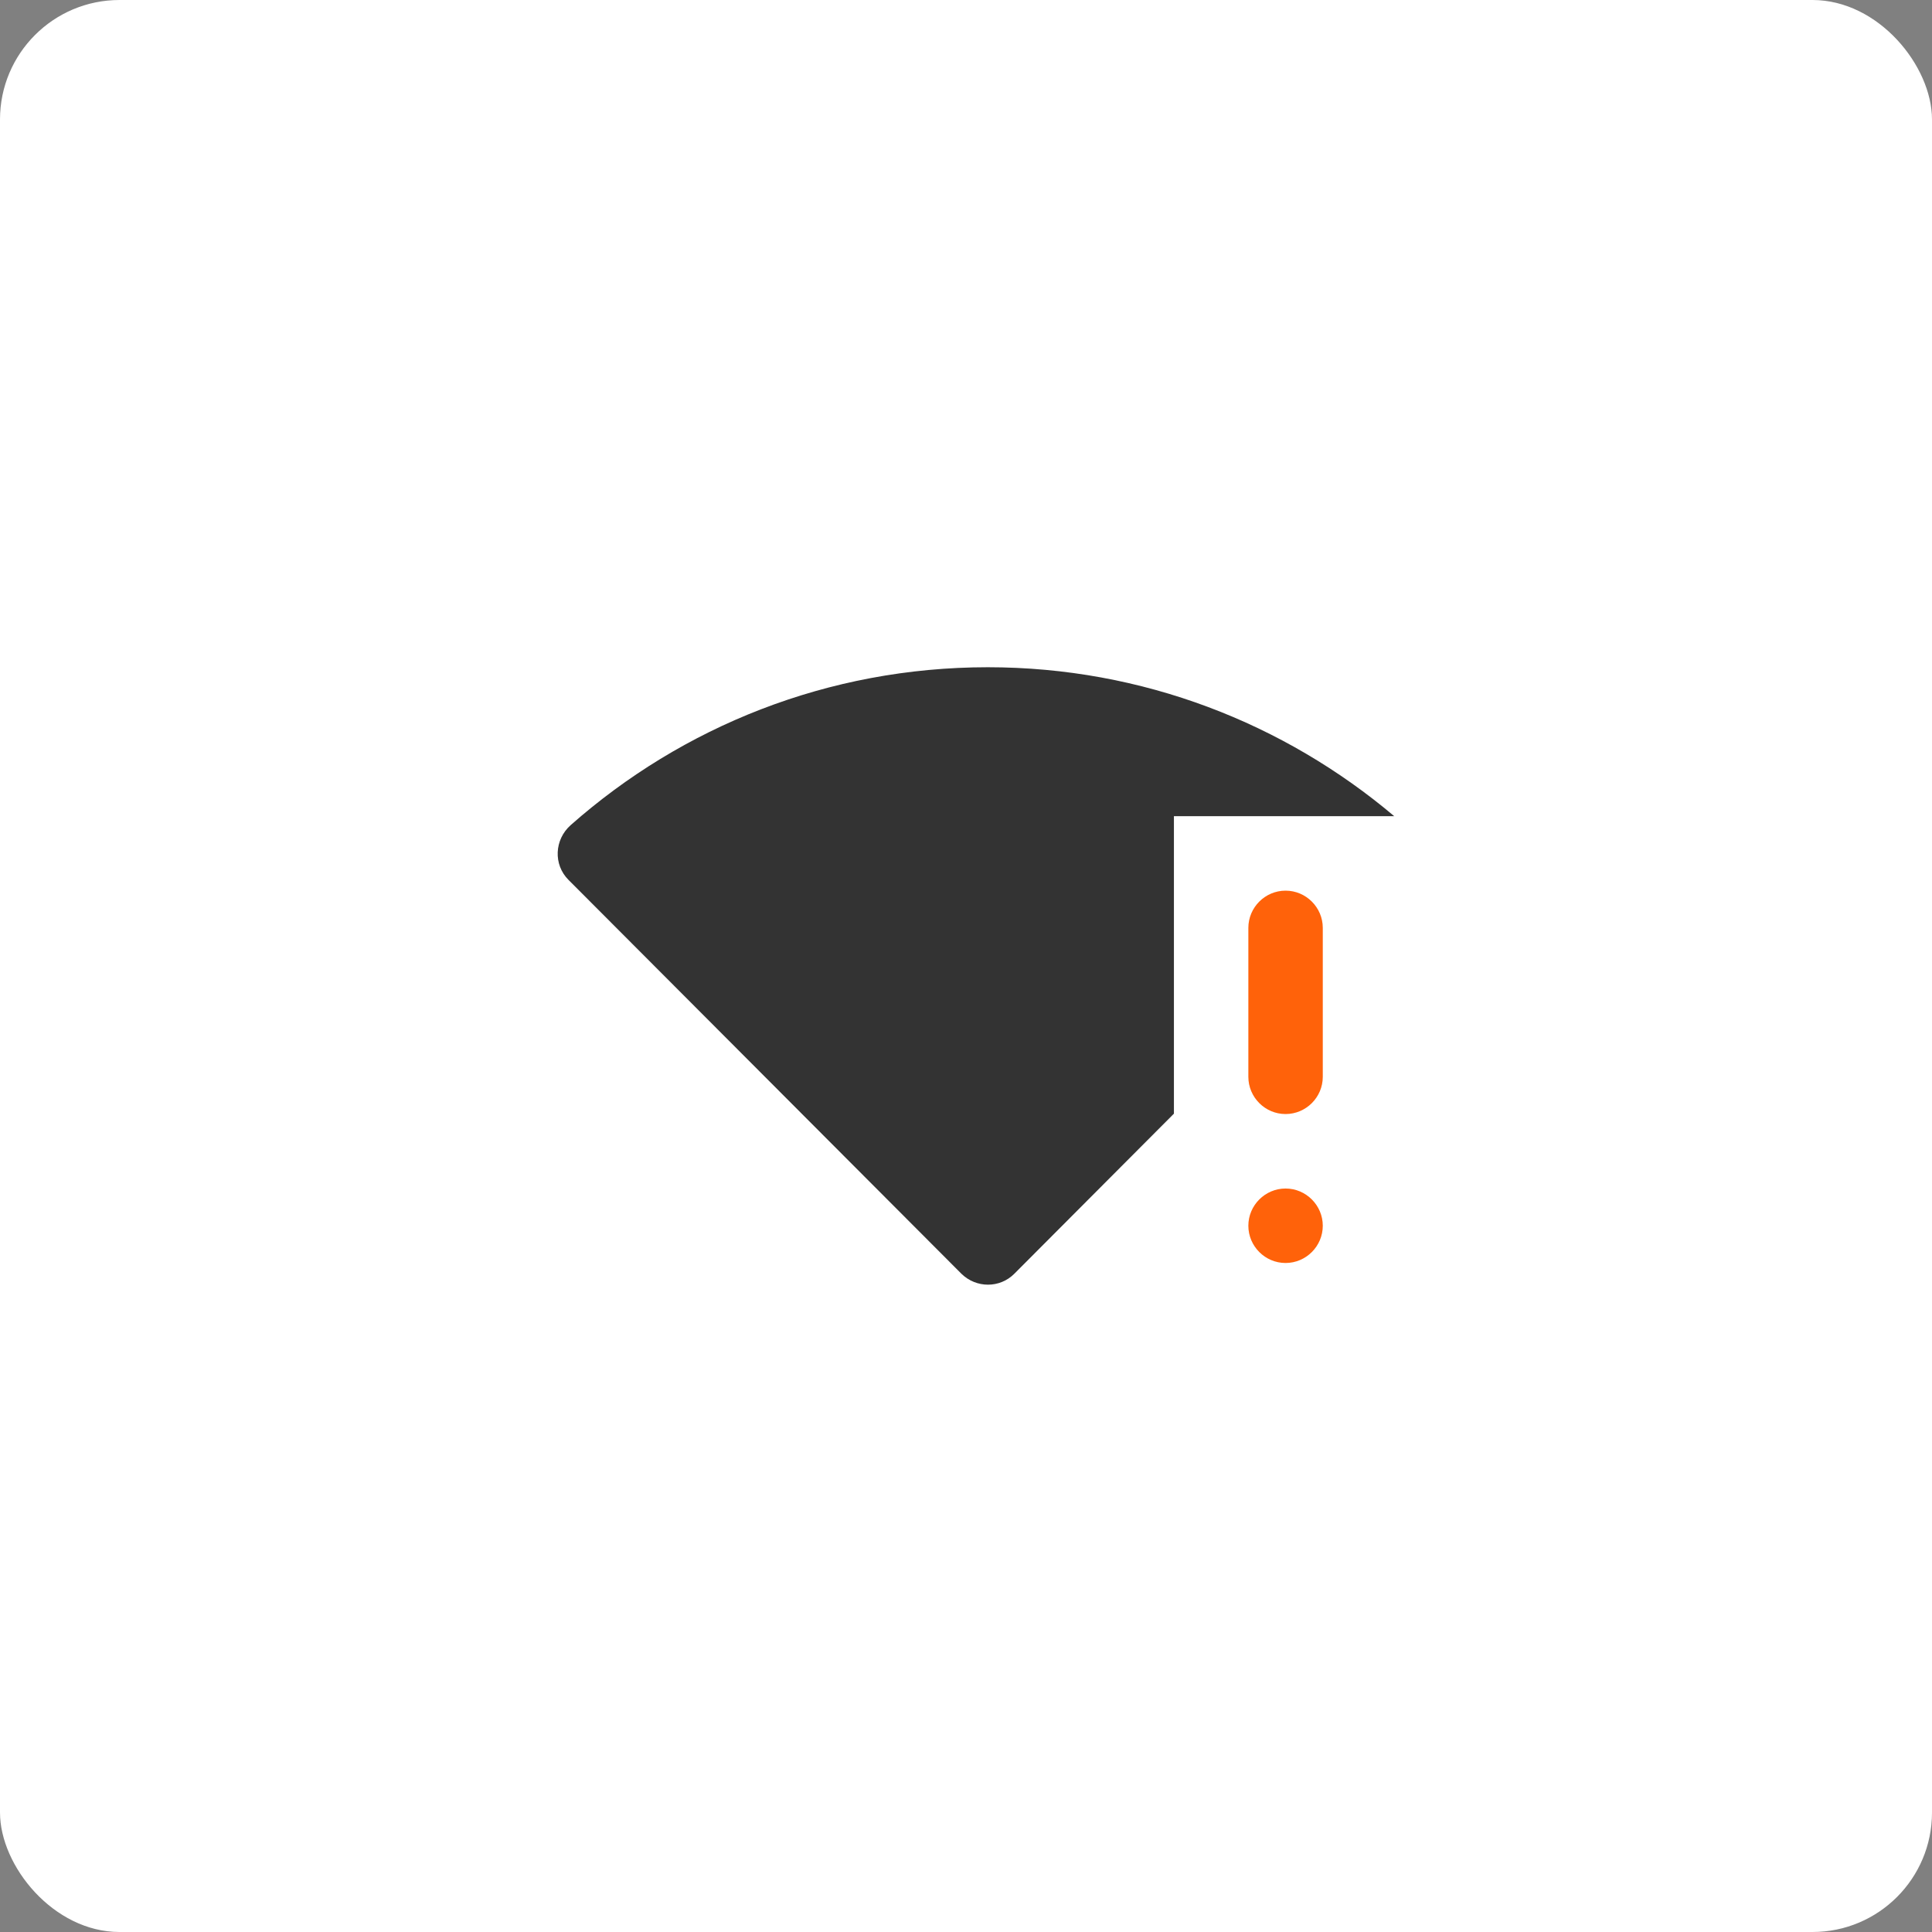
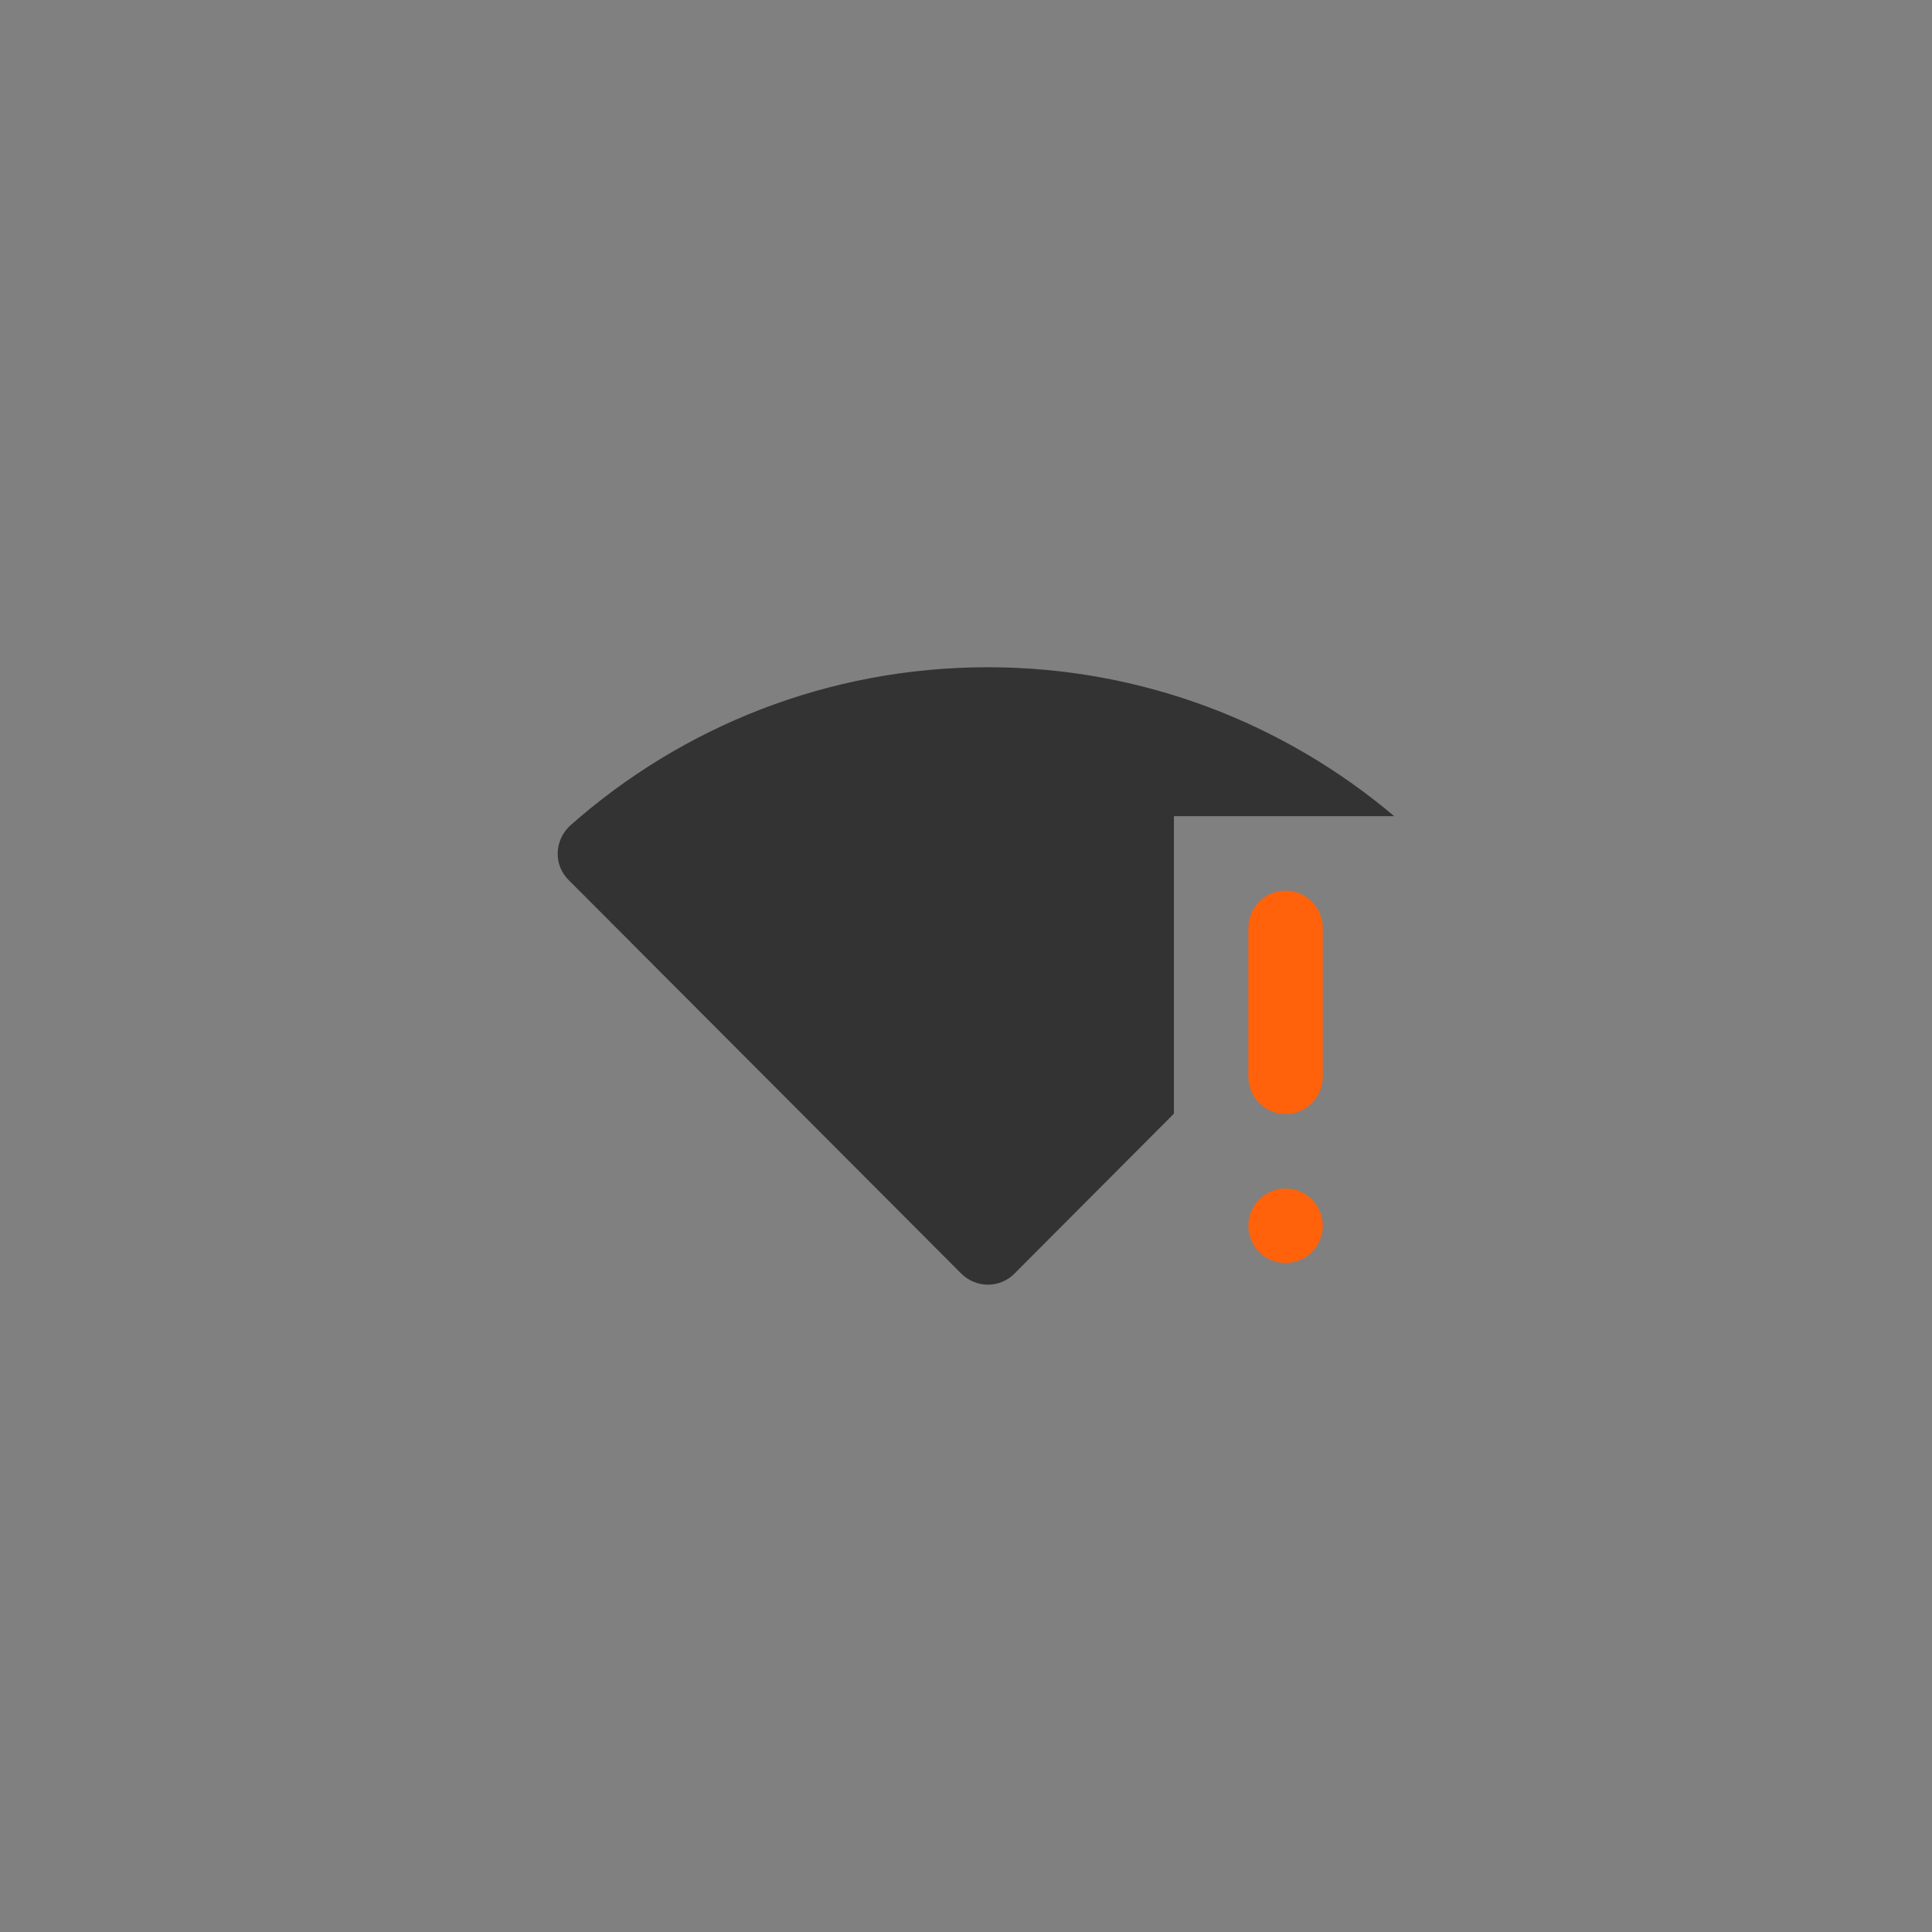
<svg xmlns="http://www.w3.org/2000/svg" viewBox="0 0 97 97" fill="none">
  <rect x="0" y="0" width="97" height="97" fill="#808080" stroke="none" />
-   <rect width="97" height="97" rx="6" fill="white" />
  <path d="M64.544 44.717C63.517 44.717 62.676 45.558 62.676 46.586V54.064C62.676 55.092 63.517 55.933 64.544 55.933C65.572 55.933 66.413 55.092 66.413 54.064V46.586C66.413 45.558 65.572 44.717 64.544 44.717Z" fill="#FF620A" />
-   <path fill-rule="evenodd" clip-rule="evenodd" d="M70 40.978H58.939V55.914L50.924 63.953C50.196 64.682 49.018 64.682 48.271 63.953L28.541 44.175C27.775 43.408 27.831 42.156 28.653 41.426C34.24 36.491 41.563 33.5 49.597 33.5C57.37 33.5 64.488 36.323 70 40.978Z" fill="#333333" />
+   <path fill-rule="evenodd" clip-rule="evenodd" d="M70 40.978H58.939V55.914L50.924 63.953C50.196 64.682 49.018 64.682 48.271 63.953L28.541 44.175C27.775 43.408 27.831 42.156 28.653 41.426C34.24 36.491 41.563 33.5 49.597 33.5C57.37 33.5 64.488 36.323 70 40.978" fill="#333333" />
  <path d="M64.544 59.672C63.517 59.672 62.676 60.514 62.676 61.541C62.676 62.57 63.517 63.411 64.544 63.411C65.572 63.411 66.413 62.57 66.413 61.541C66.413 60.514 65.572 59.672 64.544 59.672Z" fill="#FF620A" />
</svg>